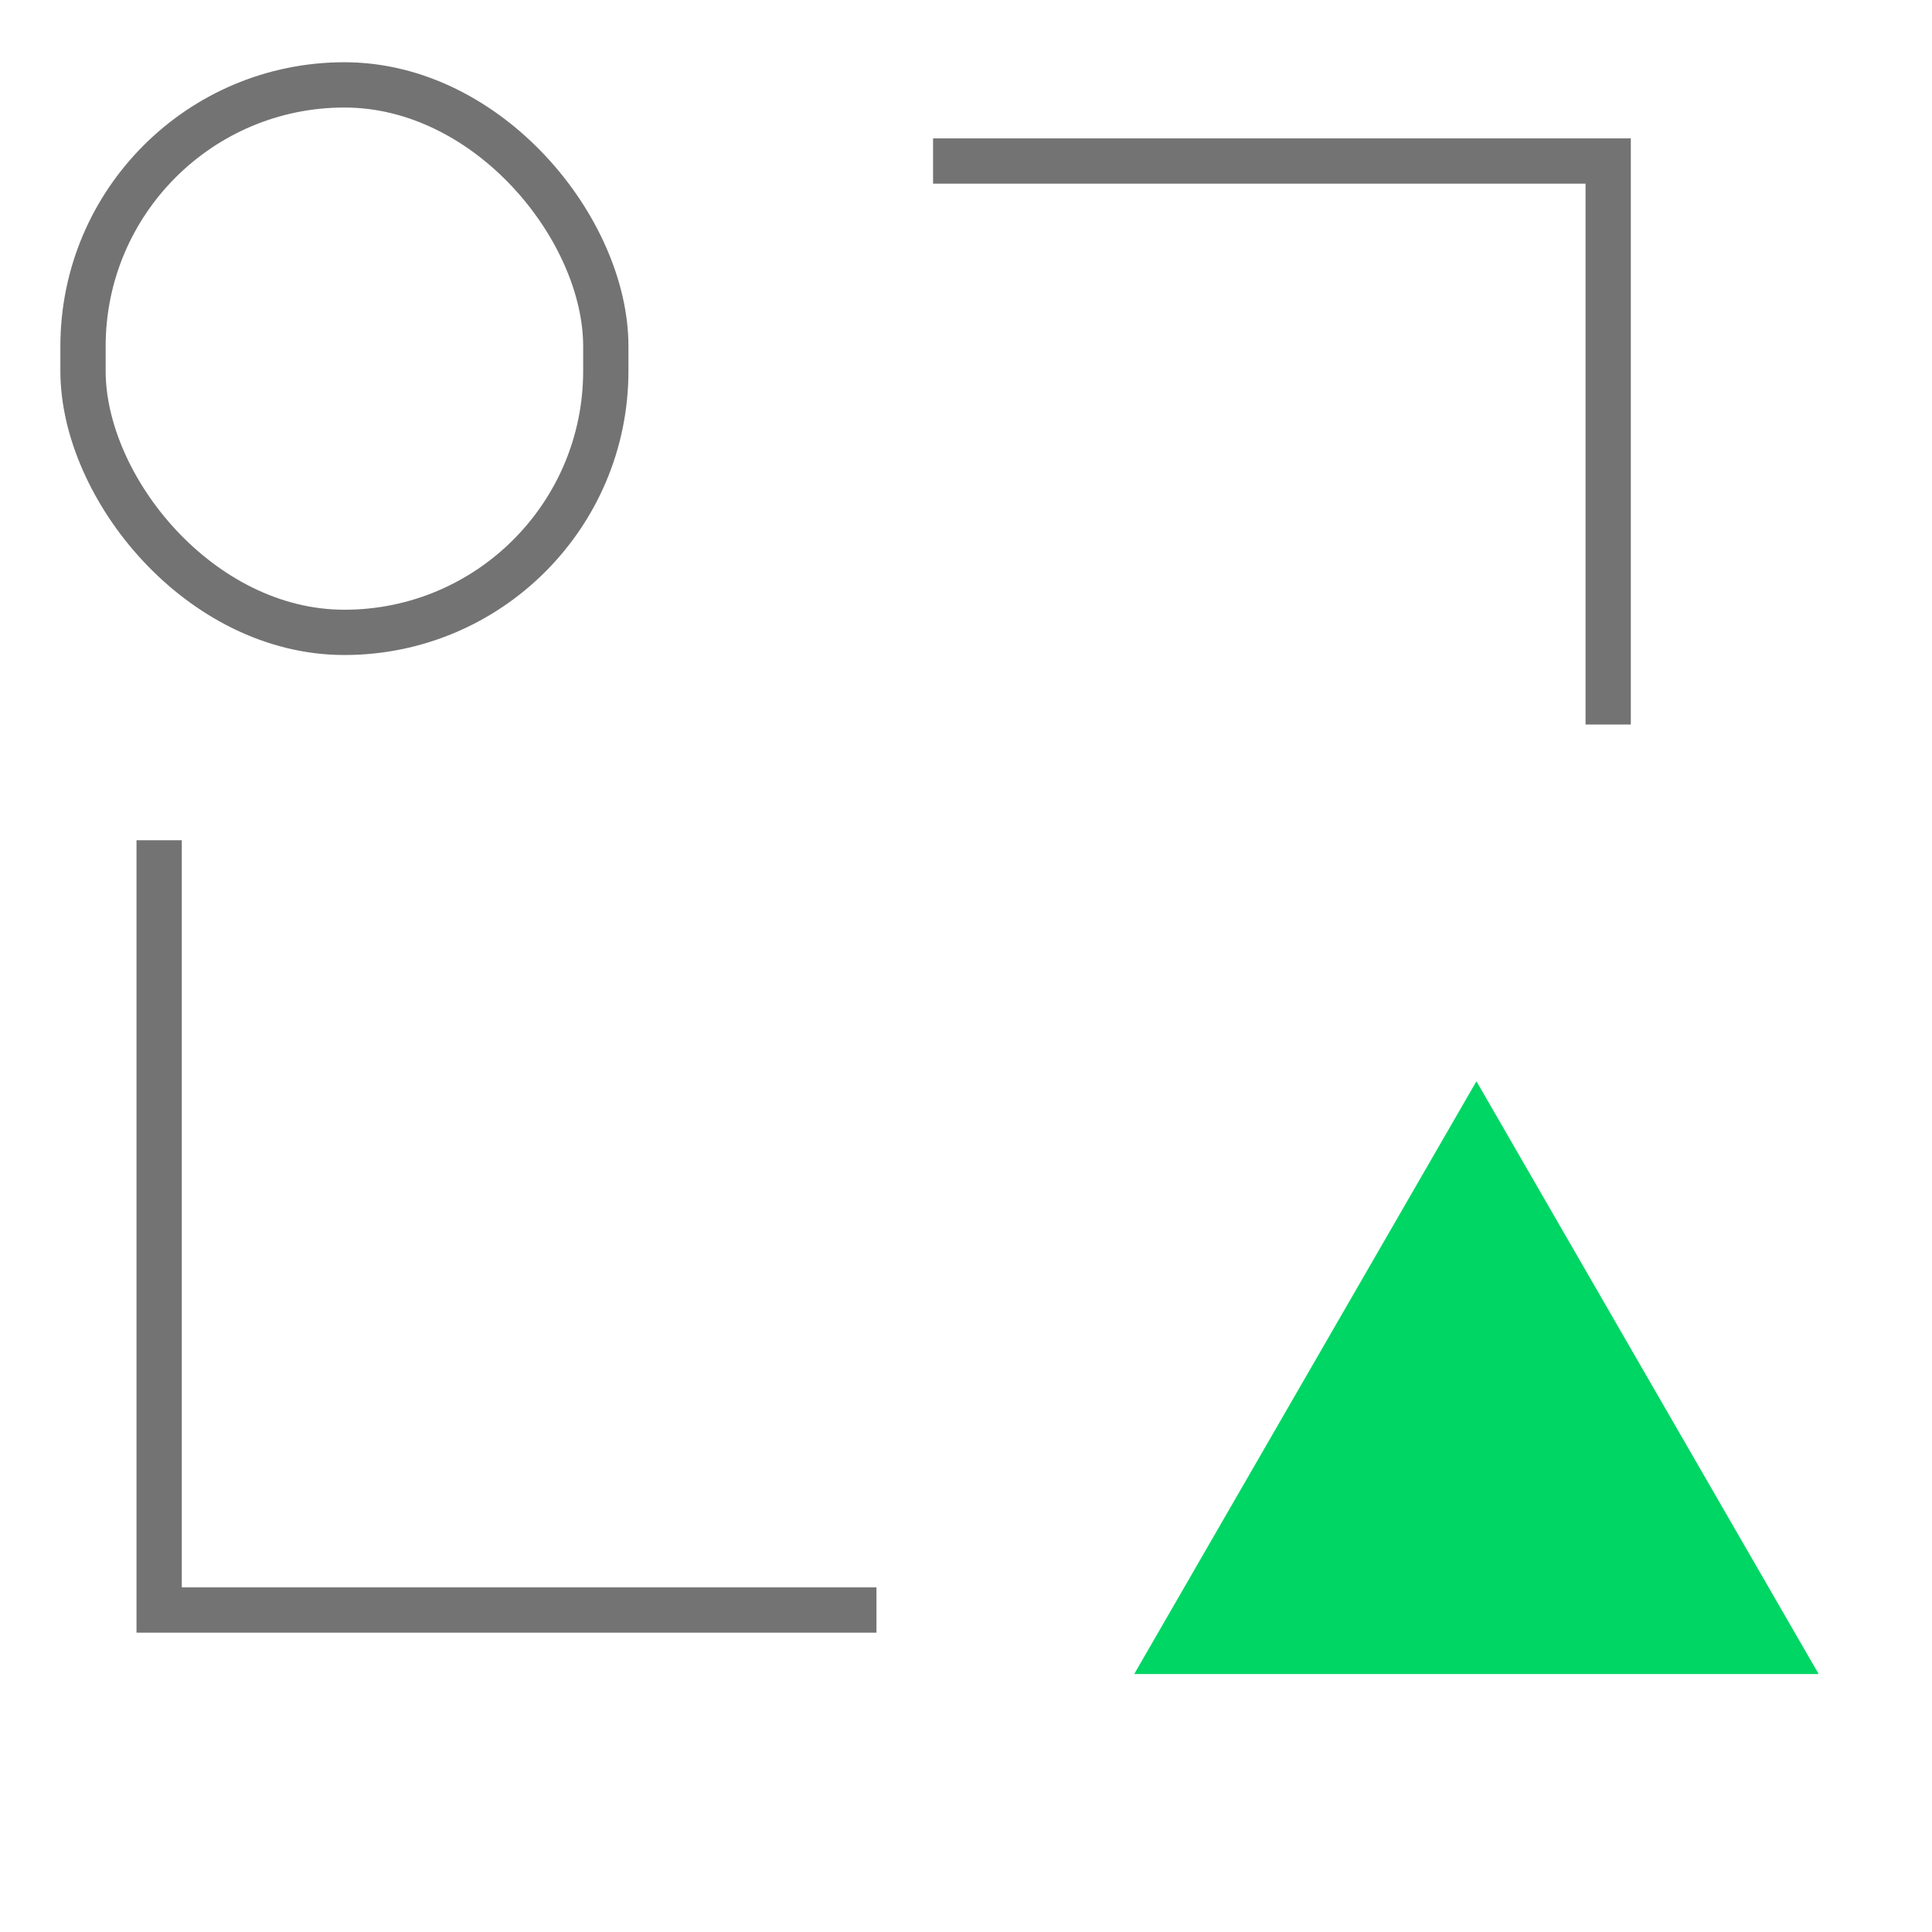
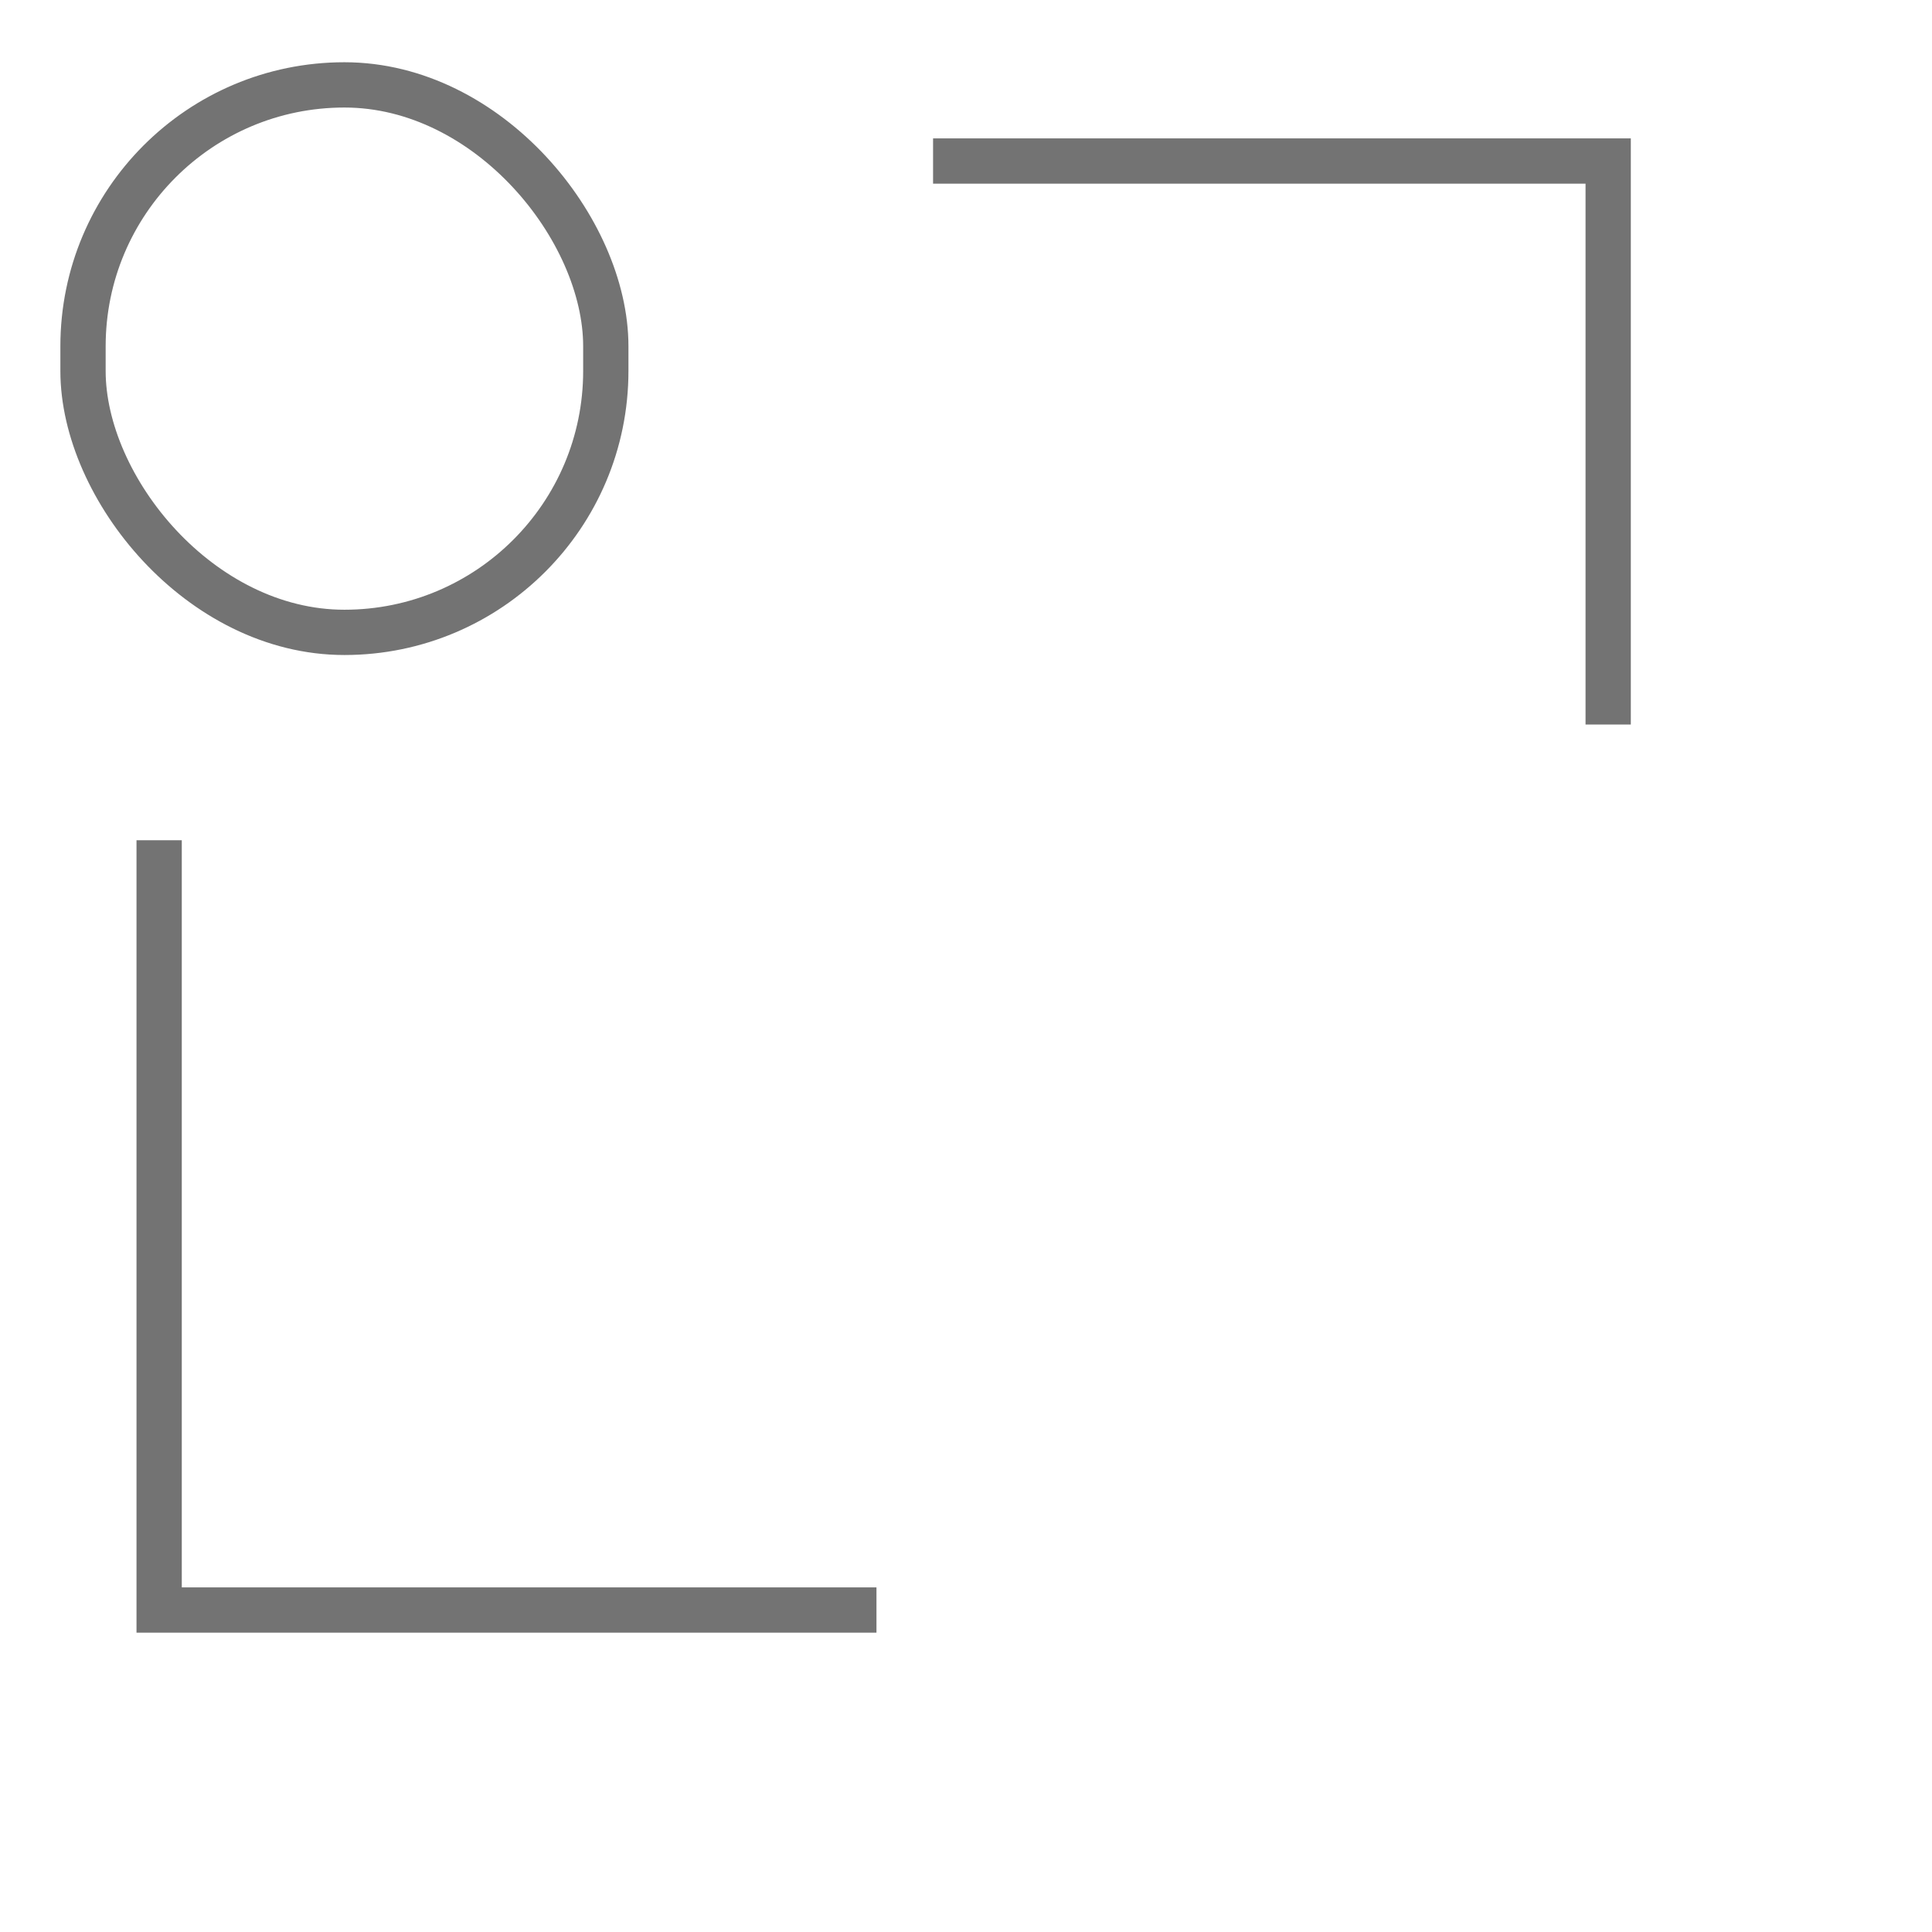
<svg xmlns="http://www.w3.org/2000/svg" width="64" height="64" viewBox="0 0 64 64" fill="none">
  <path d="M5.272 27.834V53.334C14.603 53.334 21.744 53.334 29.034 53.334M30.909 5.334H53.273V24.001" stroke="#737373" stroke-width="1.5" />
  <rect x="2.75" y="2.812" width="17.318" height="18.136" rx="8.659" stroke="#737373" stroke-width="1.5" />
-   <path d="M48.909 35.818L60.246 55.455H37.572L48.909 35.818Z" fill="#00D664" />
</svg>